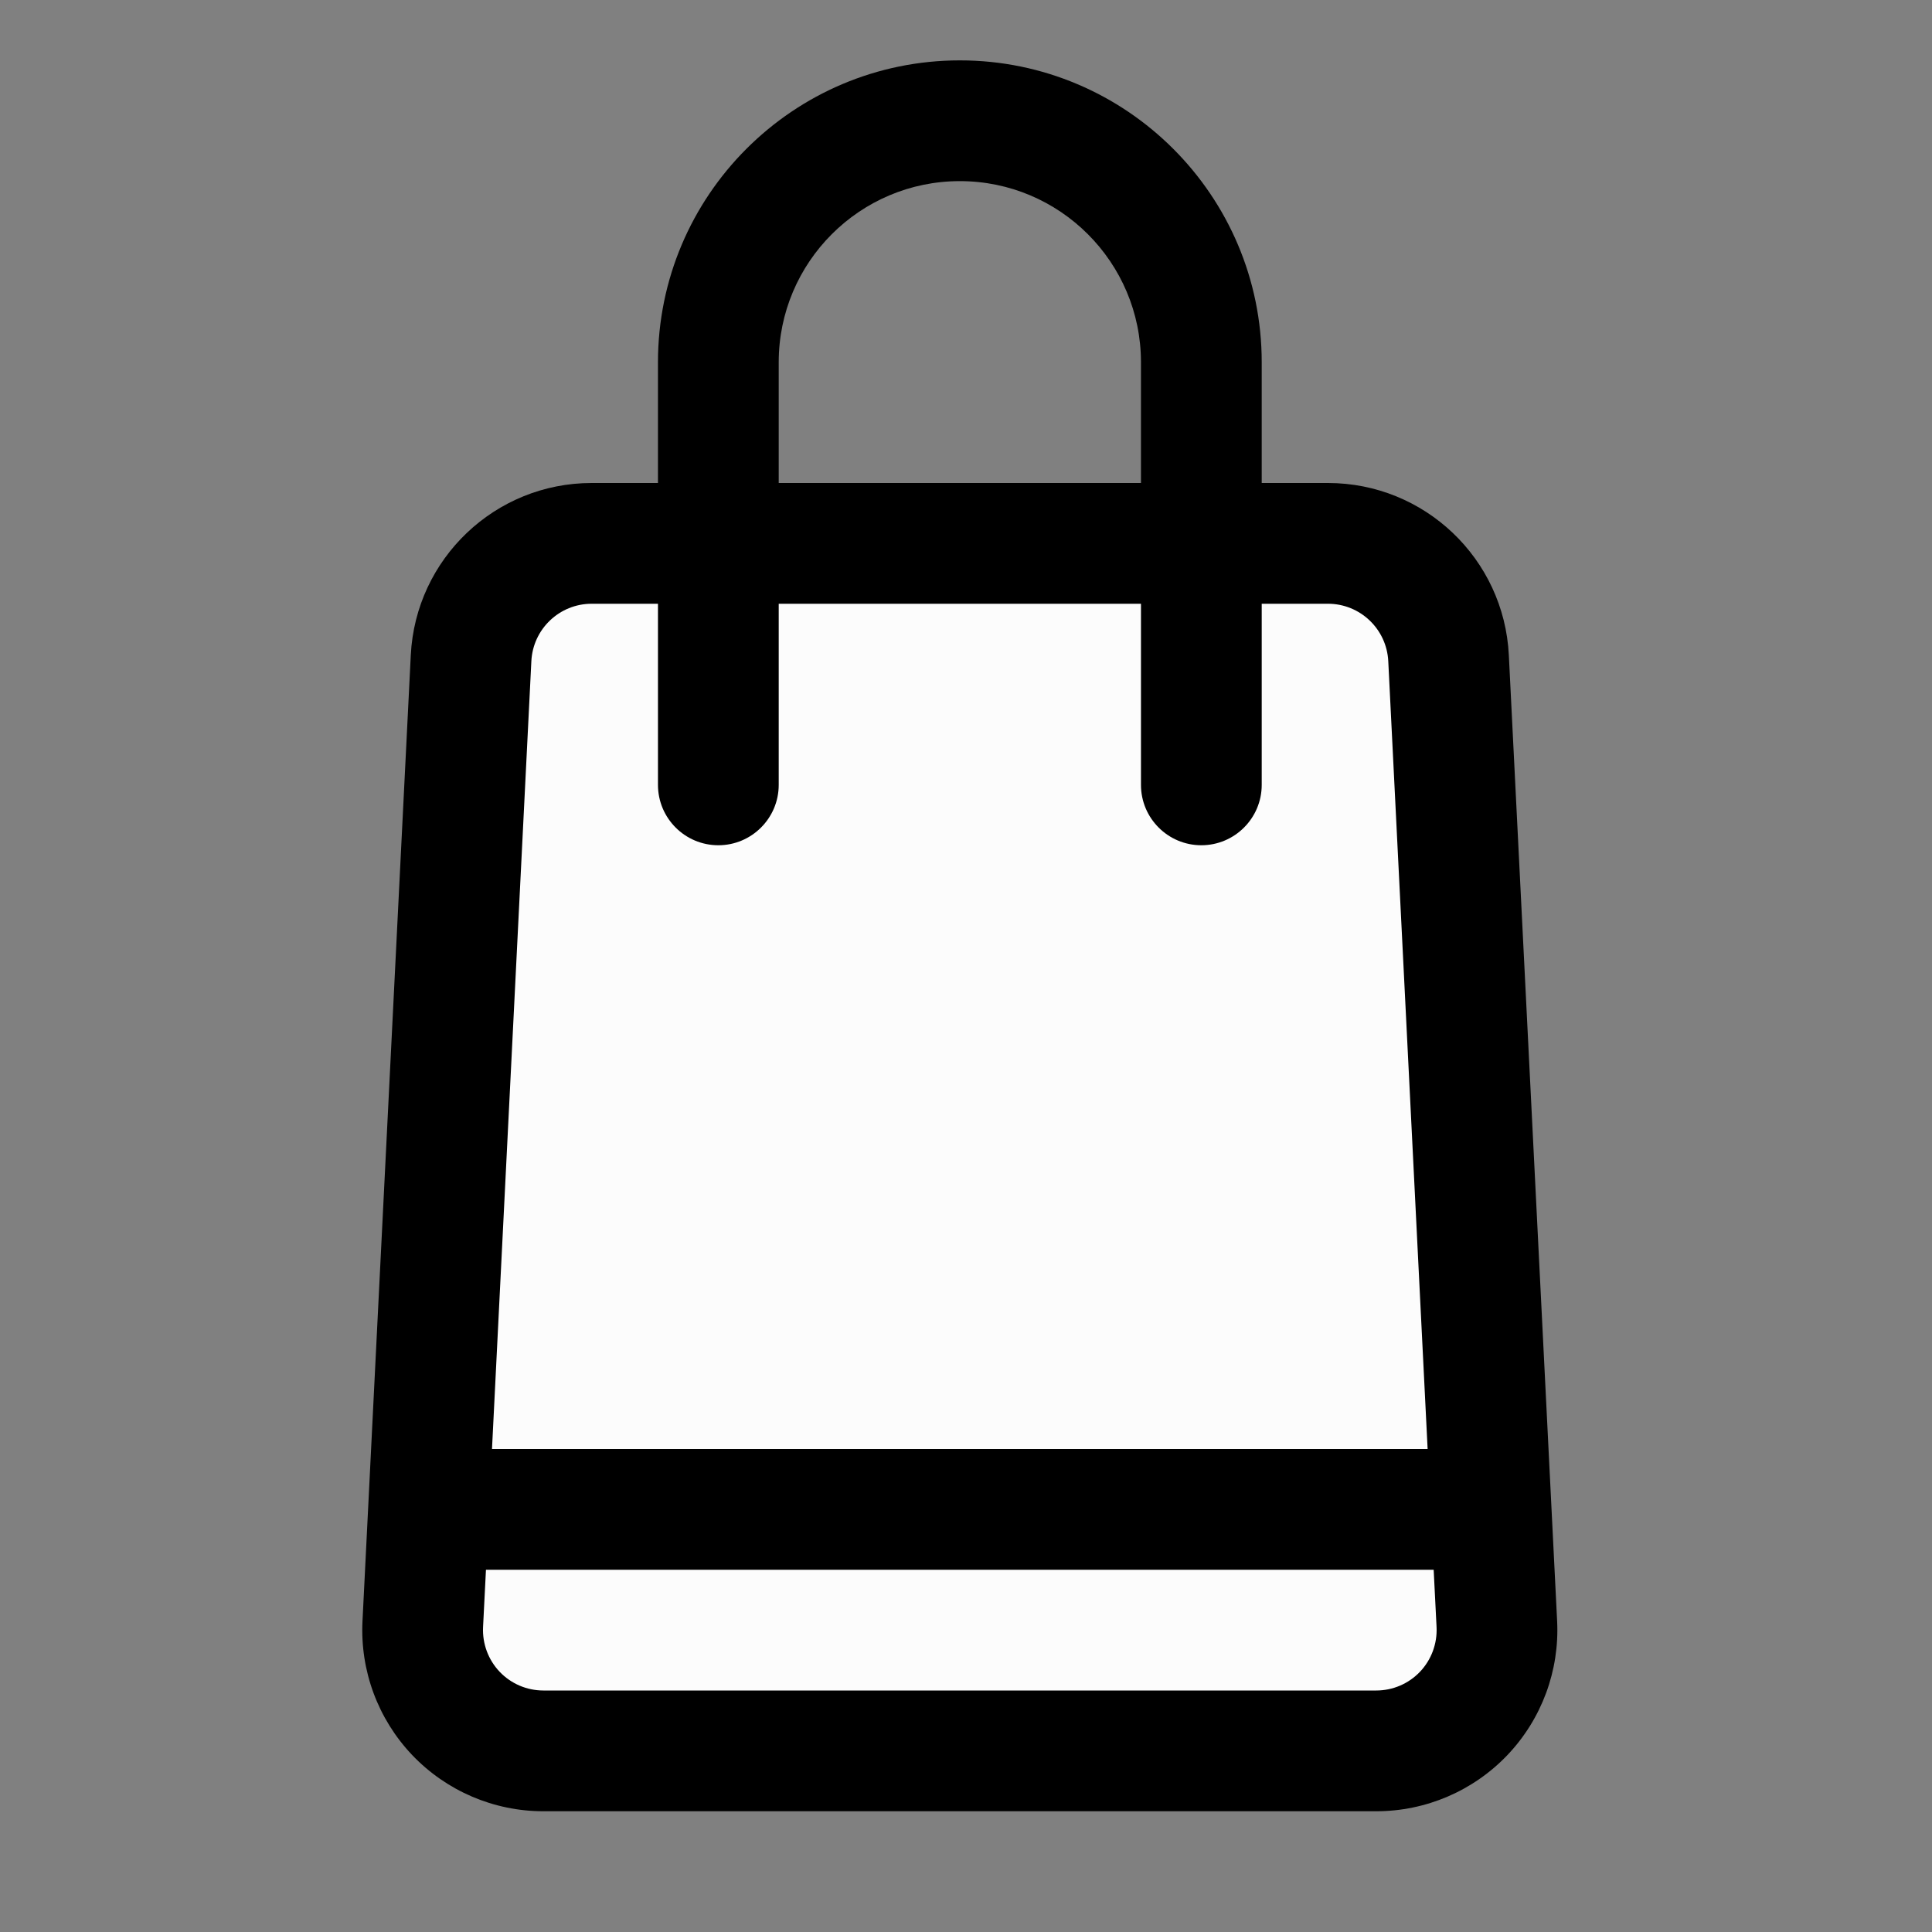
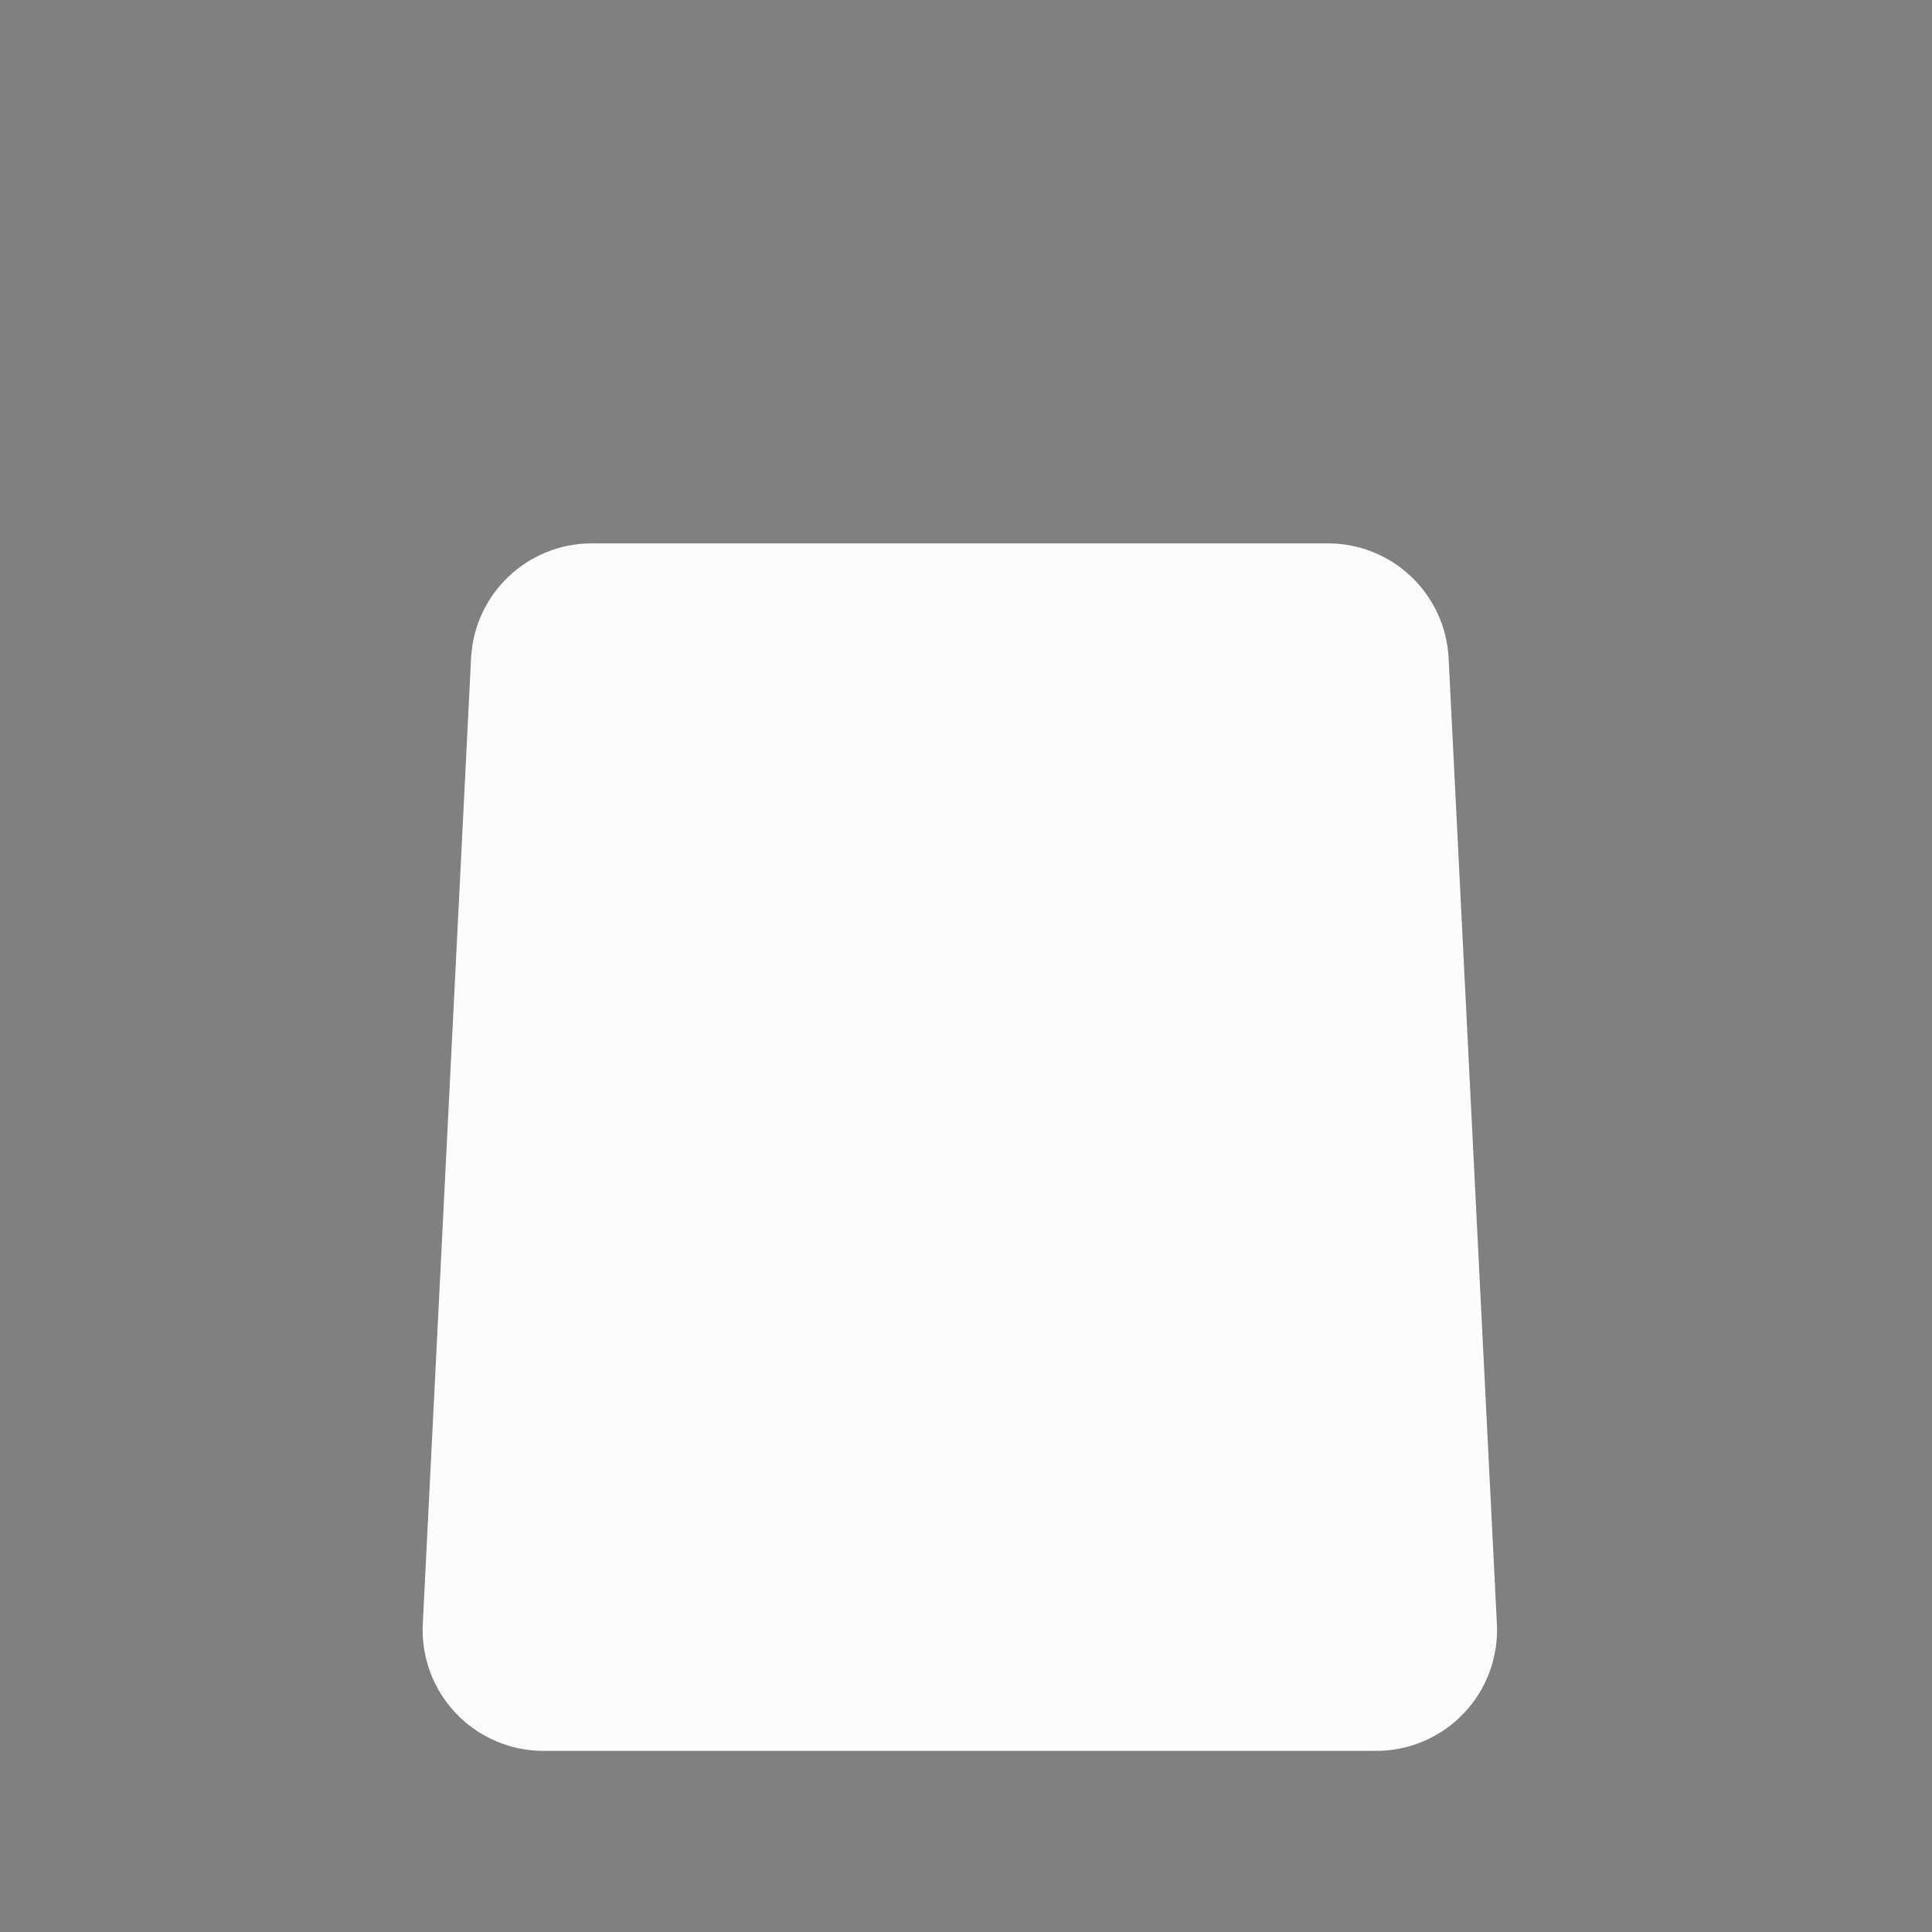
<svg xmlns="http://www.w3.org/2000/svg" fill="#000000" width="800px" height="800px" viewBox="0 0 32 32" style="fill-rule:evenodd;clip-rule:evenodd;stroke-linejoin:round;stroke-miterlimit:2;" version="1.1" xml:space="preserve">
  <rect x="0" y="0" width="32" height="32" fill="#808080" stroke="none" />
  <g id="SVGRepo_bgCarrier" stroke-width="0" />
  <g id="SVGRepo_tracerCarrier" stroke-linecap="round" stroke-linejoin="round" />
  <g id="SVGRepo_iconCarrier">
    <g transform="matrix(1,0,0,1,-432,0)">
      <g transform="matrix(1.125,0,0,1,375.898,0)">
        <path d="M71.196,10.9C71.148,9.836 70.367,9 69.42,9C66.684,9 61.316,9 58.58,9C57.633,9 56.852,9.836 56.804,10.9C56.638,14.653 56.267,22.991 56.093,26.9C56.069,27.447 56.245,27.982 56.581,28.378C56.916,28.775 57.382,29 57.869,29C60.948,29 67.052,29 70.131,29C70.618,29 71.084,28.775 71.419,28.378C71.755,27.982 71.931,27.447 71.907,26.9C71.733,22.991 71.362,14.653 71.196,10.9Z" style="fill:#fcfcfc;" />
      </g>
-       <path d="M442.898,8L441.8,8C440.201,8 438.884,9.254 438.804,10.85C438.616,14.603 438.199,22.941 438.004,26.85C437.963,27.671 438.26,28.472 438.826,29.068C439.393,29.663 440.178,30 441,30L454.795,30C455.617,30 456.402,29.663 456.969,29.068C457.535,28.472 457.832,27.671 457.791,26.85L456.991,10.85C456.911,9.254 455.594,8 453.995,8L452.898,8L452.898,6C452.898,3.24 450.657,1 447.898,1C445.138,1 442.898,3.24 442.898,6L442.898,8ZM455.746,26L455.794,26.95C455.807,27.224 455.708,27.491 455.52,27.689C455.331,27.888 455.069,28 454.795,28C454.795,28 441,28 441,28C440.726,28 440.464,27.888 440.275,27.689C440.087,27.491 439.988,27.224 440.001,26.95L440.049,26L455.746,26ZM452.898,10L452.898,13C452.898,13.552 452.449,14 451.898,14C451.346,14 450.898,13.552 450.898,13L450.898,10L444.898,10L444.898,13C444.898,13.552 444.449,14 443.898,14C443.346,14 442.898,13.552 442.898,13L442.898,10L441.8,10C441.267,10 440.828,10.418 440.801,10.95L440.149,24L455.646,24L454.994,10.95C454.967,10.418 454.528,10 453.995,10L452.898,10ZM450.898,8L450.898,6C450.898,4.344 449.553,3 447.898,3C446.242,3 444.898,4.344 444.898,6L444.898,8L450.898,8Z" style="fill:#000000;" />
    </g>
  </g>
</svg>